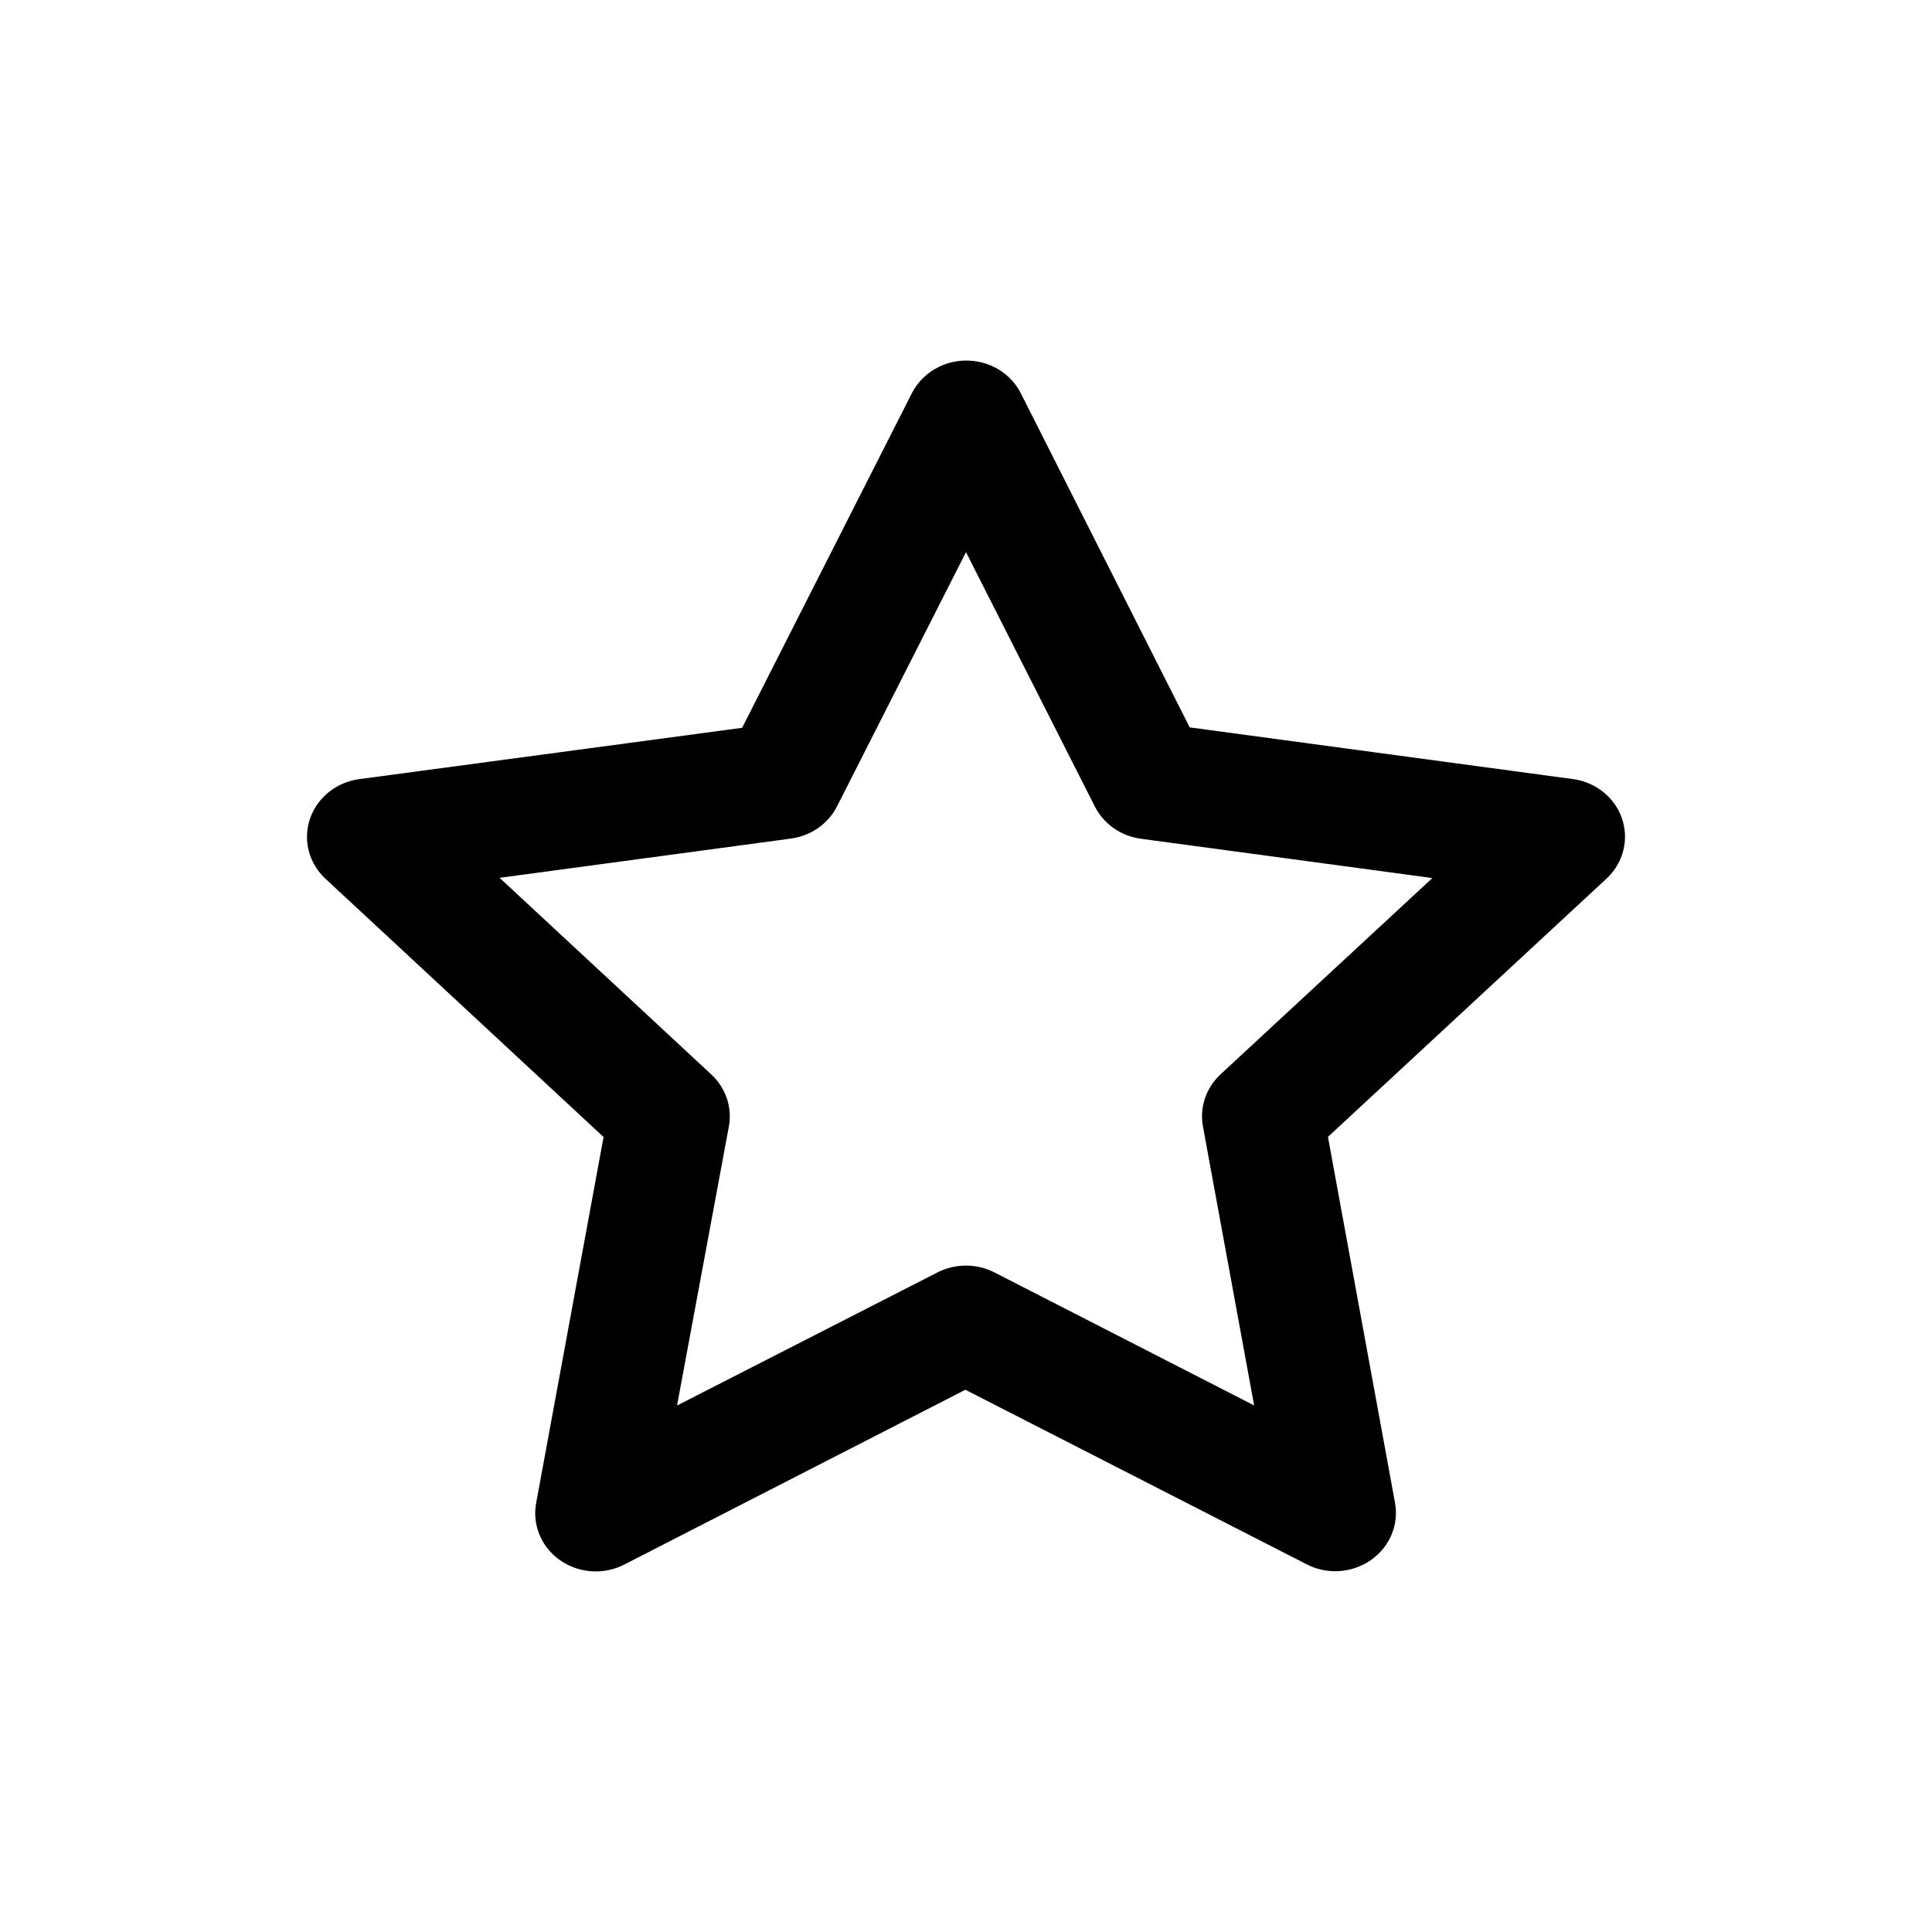
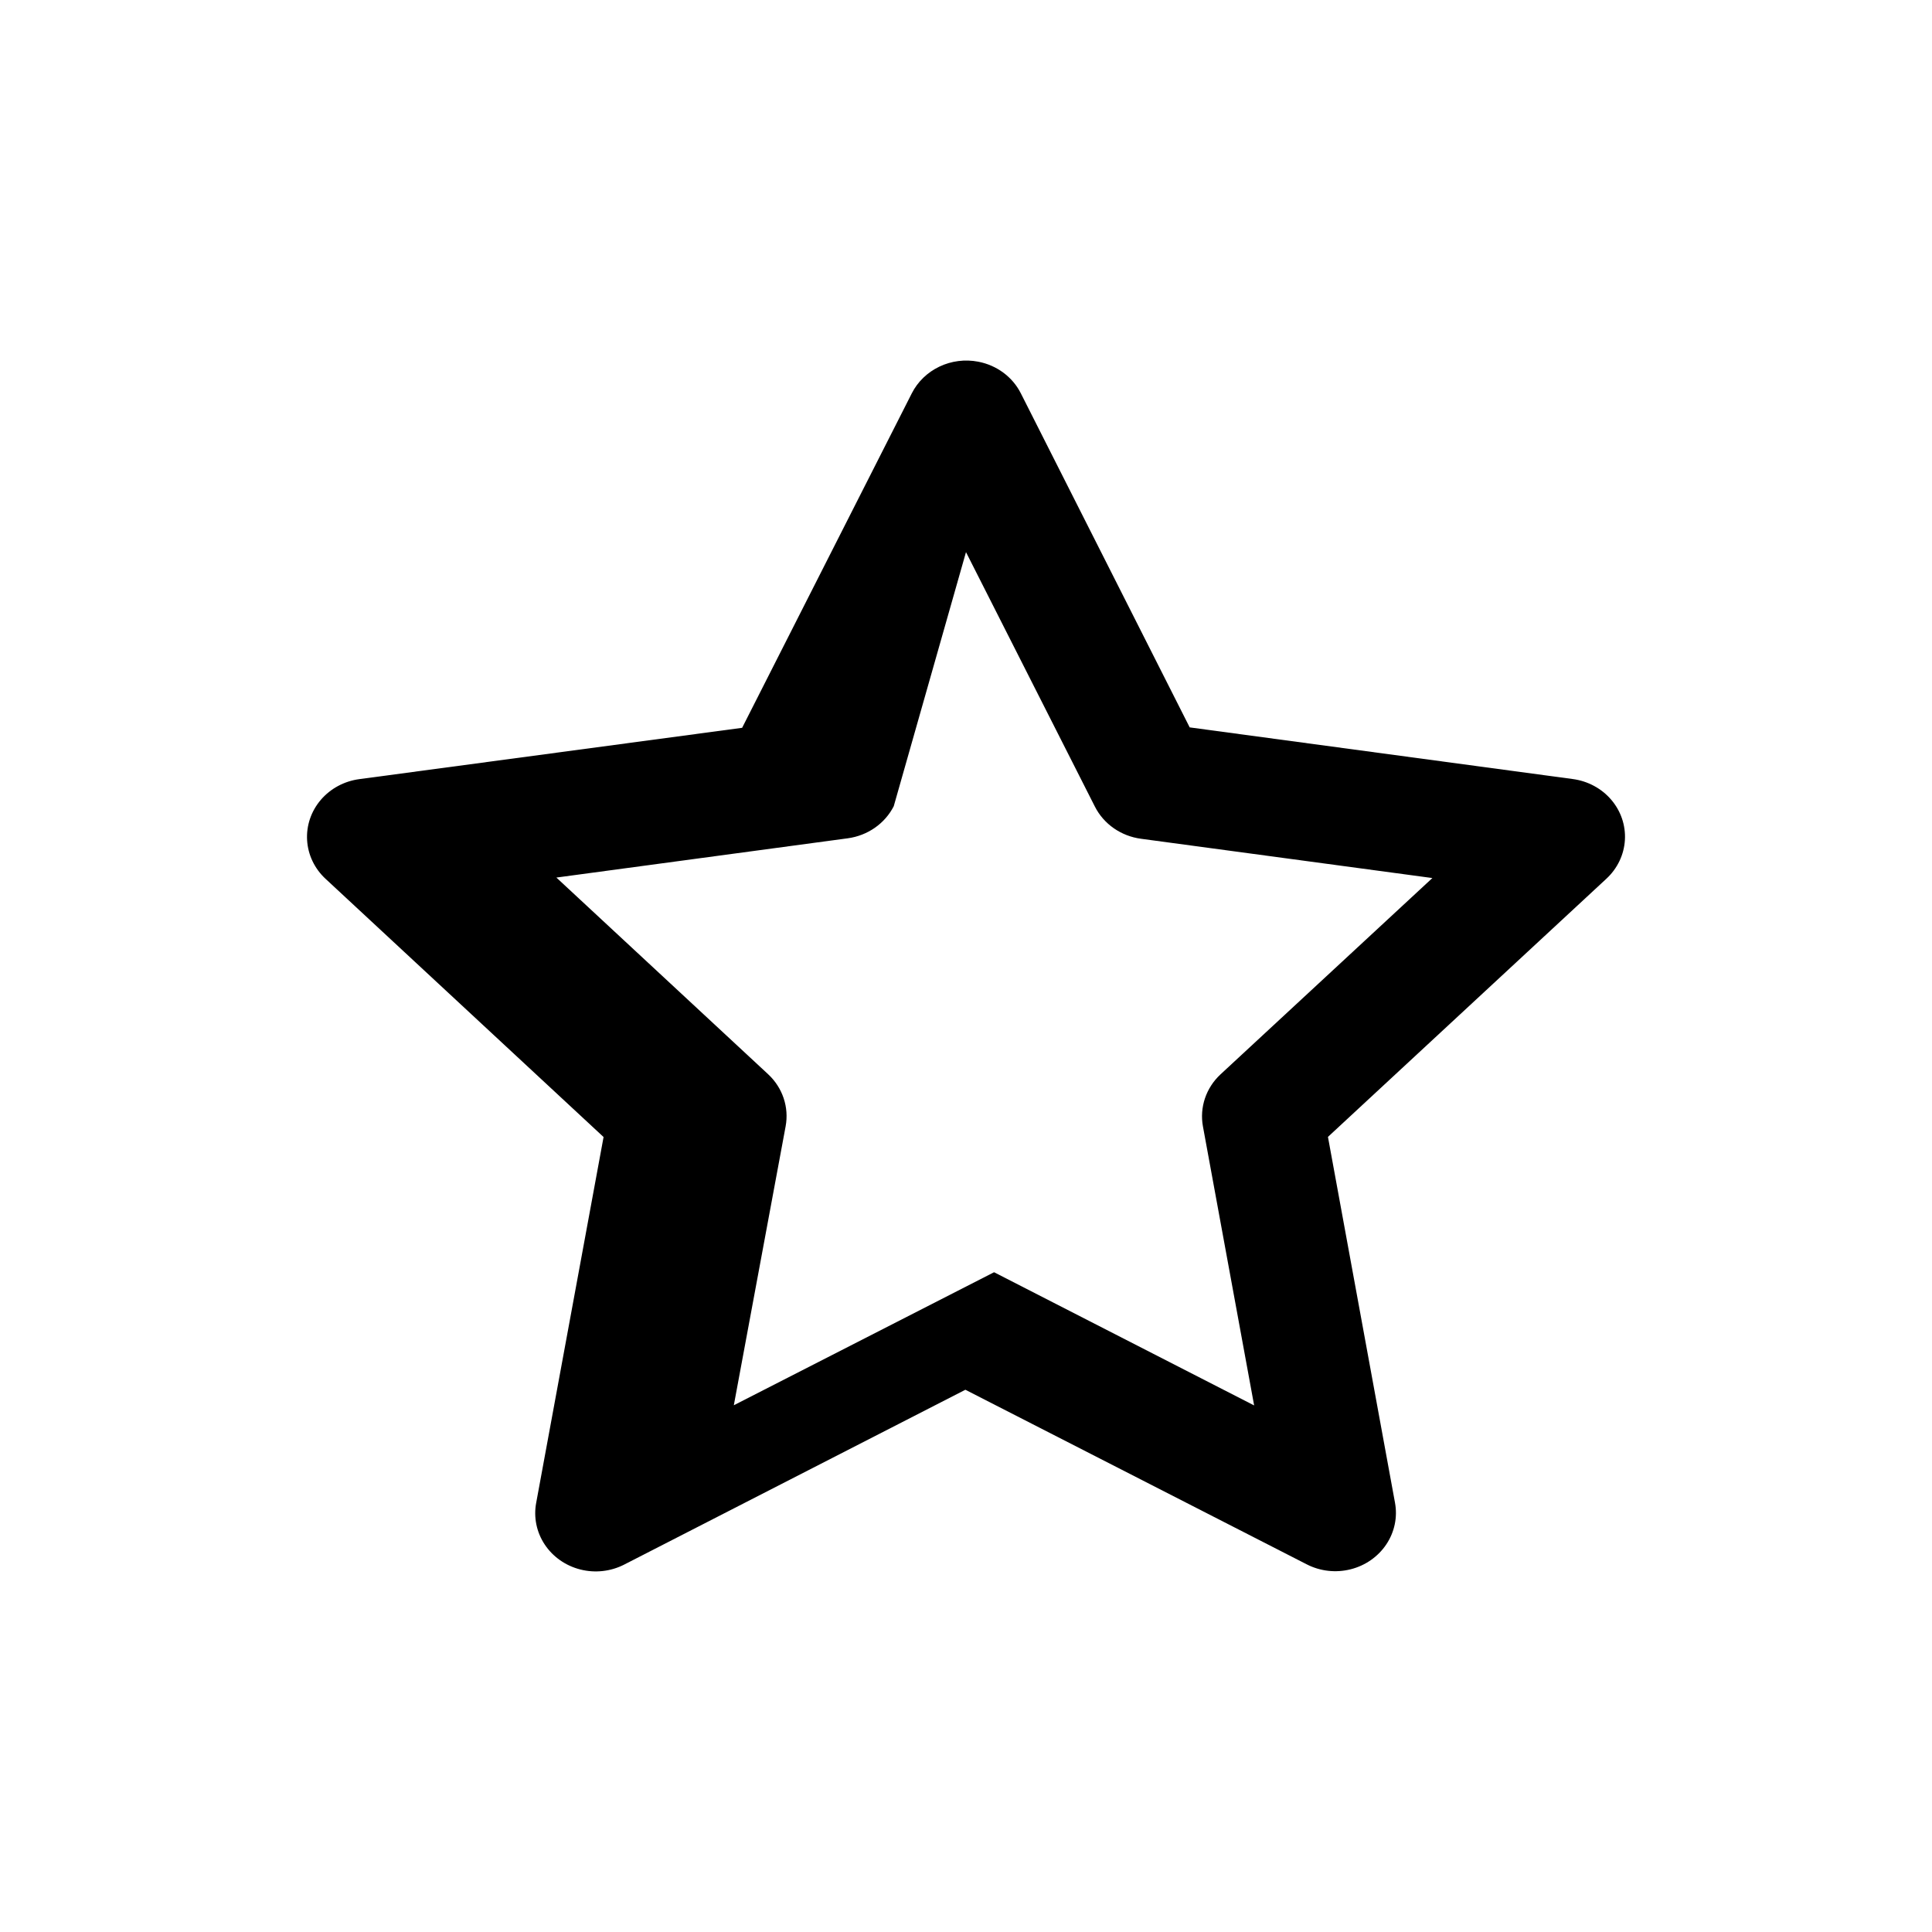
<svg xmlns="http://www.w3.org/2000/svg" fill="#000000" width="800px" height="800px" version="1.1" viewBox="144 144 512 512">
-   <path d="m403.23 239.85c-3.484-0.672-7.106-0.211-10.289 1.312-3.184 1.52-5.758 4.012-7.312 7.086l-44.957 88.629-101.43 13.598c-4.008 0.531-7.656 2.492-10.227 5.496-2.566 3.004-3.863 6.828-3.629 10.707 0.234 3.879 1.984 7.531 4.894 10.223l73.672 68.422-17.859 96.957c-0.715 3.816 0.09 7.754 2.258 11.023 2.168 3.273 5.539 5.637 9.441 6.625 3.898 0.992 8.047 0.531 11.613-1.289l90.43-46.34 90.457 46.262c3.562 1.832 7.715 2.305 11.625 1.32 3.91-0.98 7.297-3.344 9.477-6.617 2.184-3.273 3-7.215 2.293-11.039l-17.766-96.938 73.824-68.449c2.902-2.703 4.641-6.352 4.871-10.227 0.23-3.871-1.066-7.688-3.629-10.68-2.562-2.996-6.207-4.953-10.207-5.481l-101.5-13.688-44.75-88.531c-2.191-4.344-6.375-7.445-11.301-8.383zm-3.234 50.469 34.16 67.438c2.344 4.629 6.938 7.828 12.242 8.527l77.195 10.406-56.18 52.059c-3.816 3.57-5.547 8.719-4.625 13.758l13.57 73.945-68.918-35.297c-4.715-2.375-10.352-2.348-15.047 0.07l-68.969 35.25 13.723-73.898c0.949-5.07-0.793-10.258-4.641-13.832l-56.109-52.113 77.227-10.406c5.273-0.719 9.836-3.902 12.18-8.504z" />
+   <path d="m403.23 239.85c-3.484-0.672-7.106-0.211-10.289 1.312-3.184 1.52-5.758 4.012-7.312 7.086l-44.957 88.629-101.43 13.598c-4.008 0.531-7.656 2.492-10.227 5.496-2.566 3.004-3.863 6.828-3.629 10.707 0.234 3.879 1.984 7.531 4.894 10.223l73.672 68.422-17.859 96.957c-0.715 3.816 0.09 7.754 2.258 11.023 2.168 3.273 5.539 5.637 9.441 6.625 3.898 0.992 8.047 0.531 11.613-1.289l90.43-46.34 90.457 46.262c3.562 1.832 7.715 2.305 11.625 1.32 3.91-0.98 7.297-3.344 9.477-6.617 2.184-3.273 3-7.215 2.293-11.039l-17.766-96.938 73.824-68.449c2.902-2.703 4.641-6.352 4.871-10.227 0.23-3.871-1.066-7.688-3.629-10.68-2.562-2.996-6.207-4.953-10.207-5.481l-101.5-13.688-44.75-88.531c-2.191-4.344-6.375-7.445-11.301-8.383zm-3.234 50.469 34.16 67.438c2.344 4.629 6.938 7.828 12.242 8.527l77.195 10.406-56.18 52.059c-3.816 3.57-5.547 8.719-4.625 13.758l13.57 73.945-68.918-35.297l-68.969 35.25 13.723-73.898c0.949-5.07-0.793-10.258-4.641-13.832l-56.109-52.113 77.227-10.406c5.273-0.719 9.836-3.902 12.18-8.504z" />
</svg>